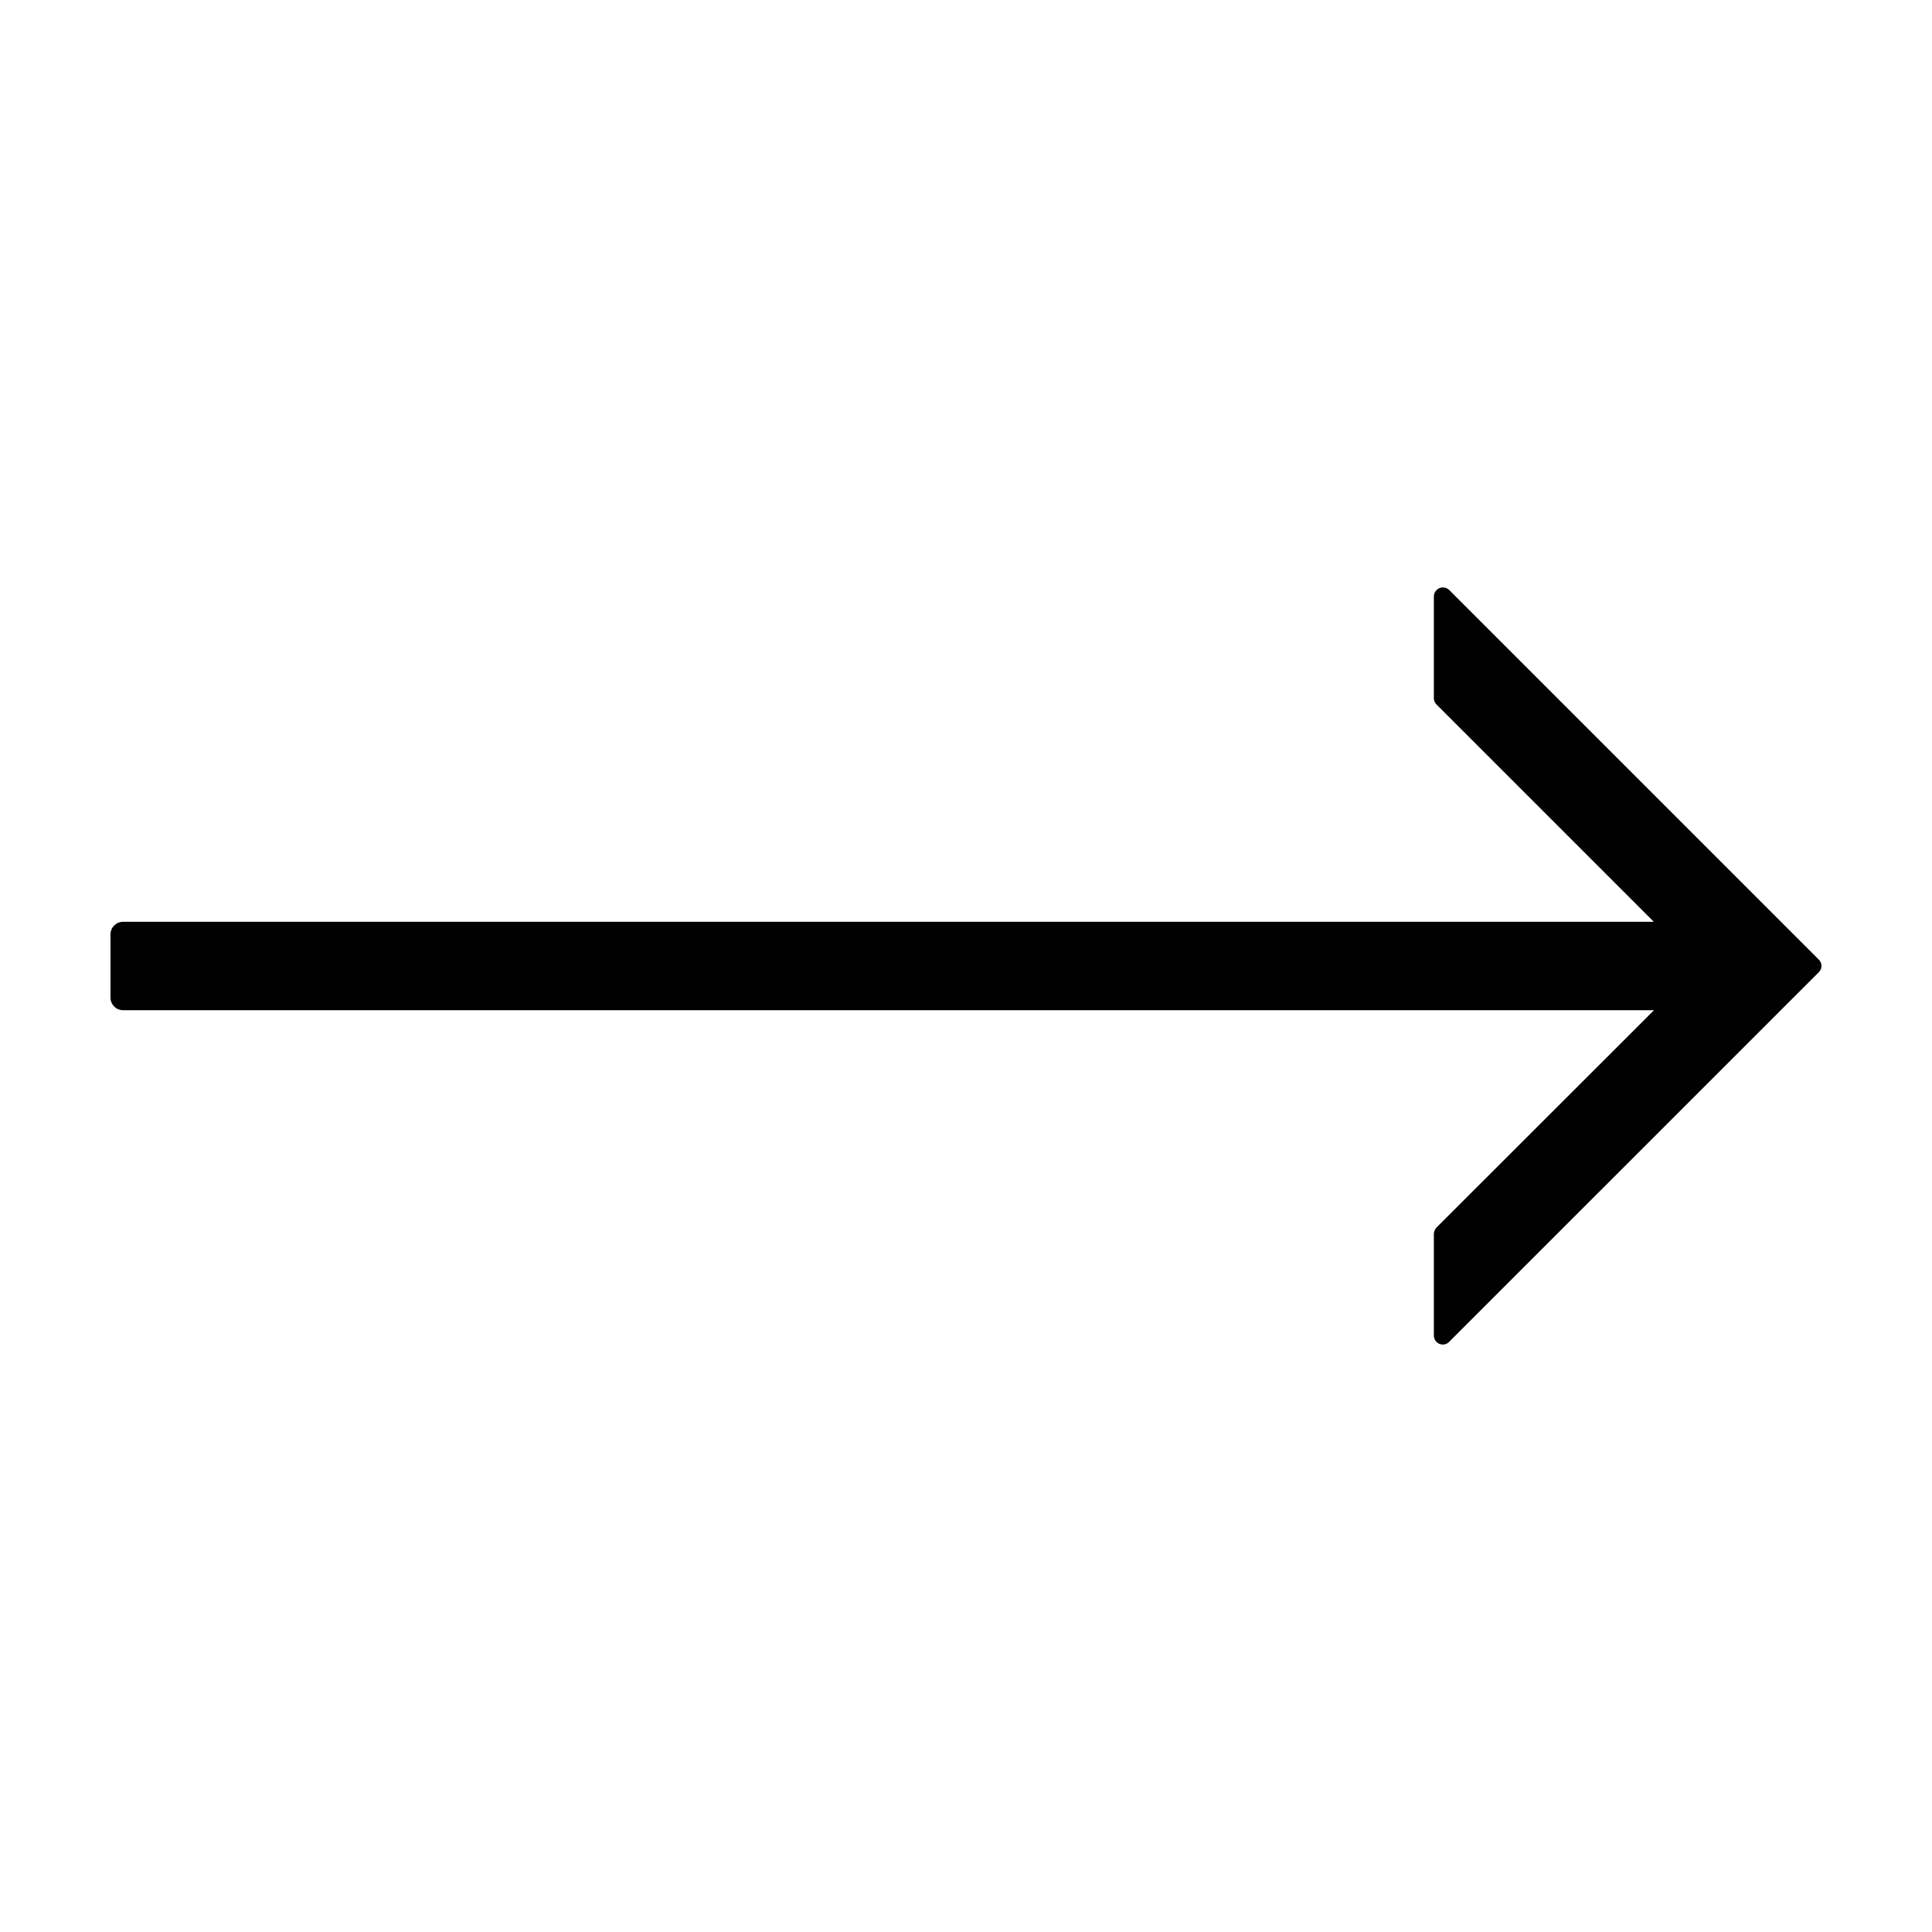
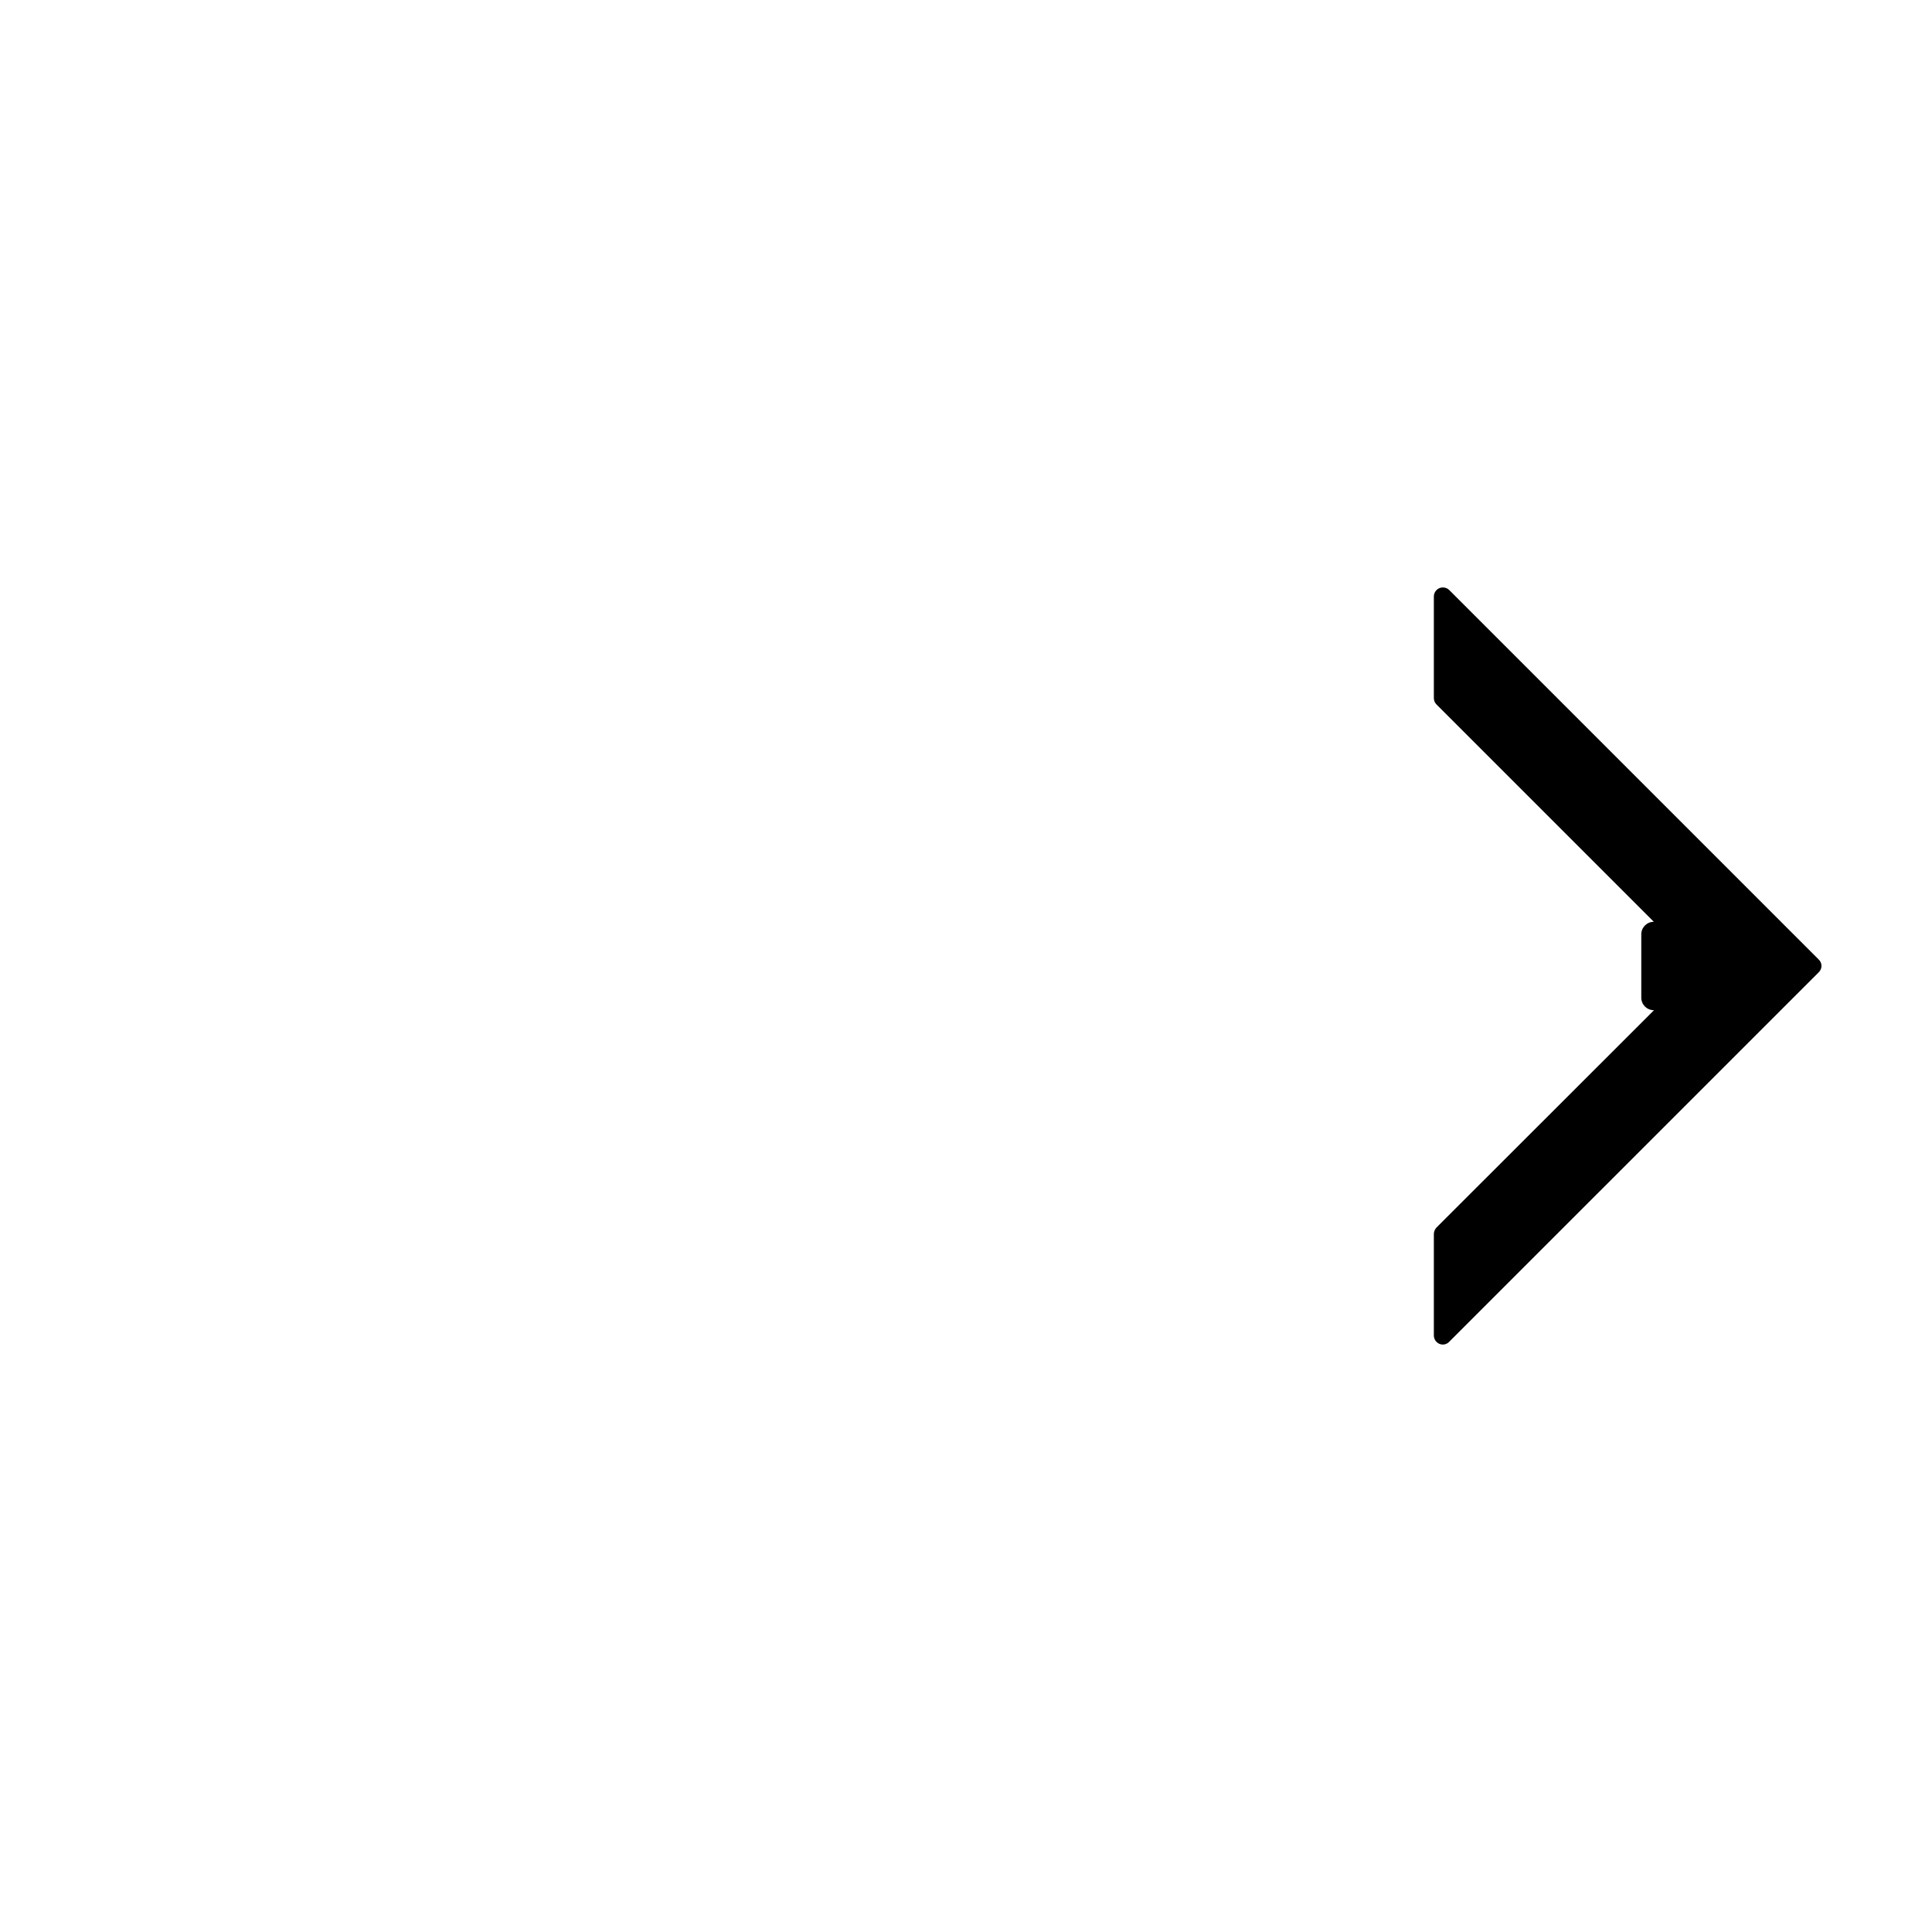
<svg xmlns="http://www.w3.org/2000/svg" fill="#000000" width="800px" height="800px" version="1.1" viewBox="144 144 512 512">
-   <path d="m176.61 411.71h405.72l-57.637 57.586c-0.426 0.453-0.676 1.043-0.707 1.664v27.004c0.023 0.945 0.594 1.793 1.461 2.164 0.879 0.379 1.902 0.18 2.57-0.504l97.992-97.988c0.449-0.438 0.703-1.035 0.703-1.664 0-0.625-0.254-1.227-0.703-1.66l-97.941-97.941c-0.691-0.68-1.723-0.879-2.621-0.504-0.883 0.379-1.457 1.25-1.461 2.215v26.953c0.008 0.629 0.262 1.227 0.707 1.664l57.586 57.586h-405.67c-1.836 0-3.324 1.488-3.324 3.324v16.777c0 0.883 0.348 1.727 0.973 2.352s1.469 0.973 2.352 0.973z" />
+   <path d="m176.61 411.71h405.72l-57.637 57.586c-0.426 0.453-0.676 1.043-0.707 1.664v27.004c0.023 0.945 0.594 1.793 1.461 2.164 0.879 0.379 1.902 0.18 2.57-0.504l97.992-97.988c0.449-0.438 0.703-1.035 0.703-1.664 0-0.625-0.254-1.227-0.703-1.66l-97.941-97.941c-0.691-0.68-1.723-0.879-2.621-0.504-0.883 0.379-1.457 1.25-1.461 2.215v26.953c0.008 0.629 0.262 1.227 0.707 1.664l57.586 57.586c-1.836 0-3.324 1.488-3.324 3.324v16.777c0 0.883 0.348 1.727 0.973 2.352s1.469 0.973 2.352 0.973z" />
</svg>